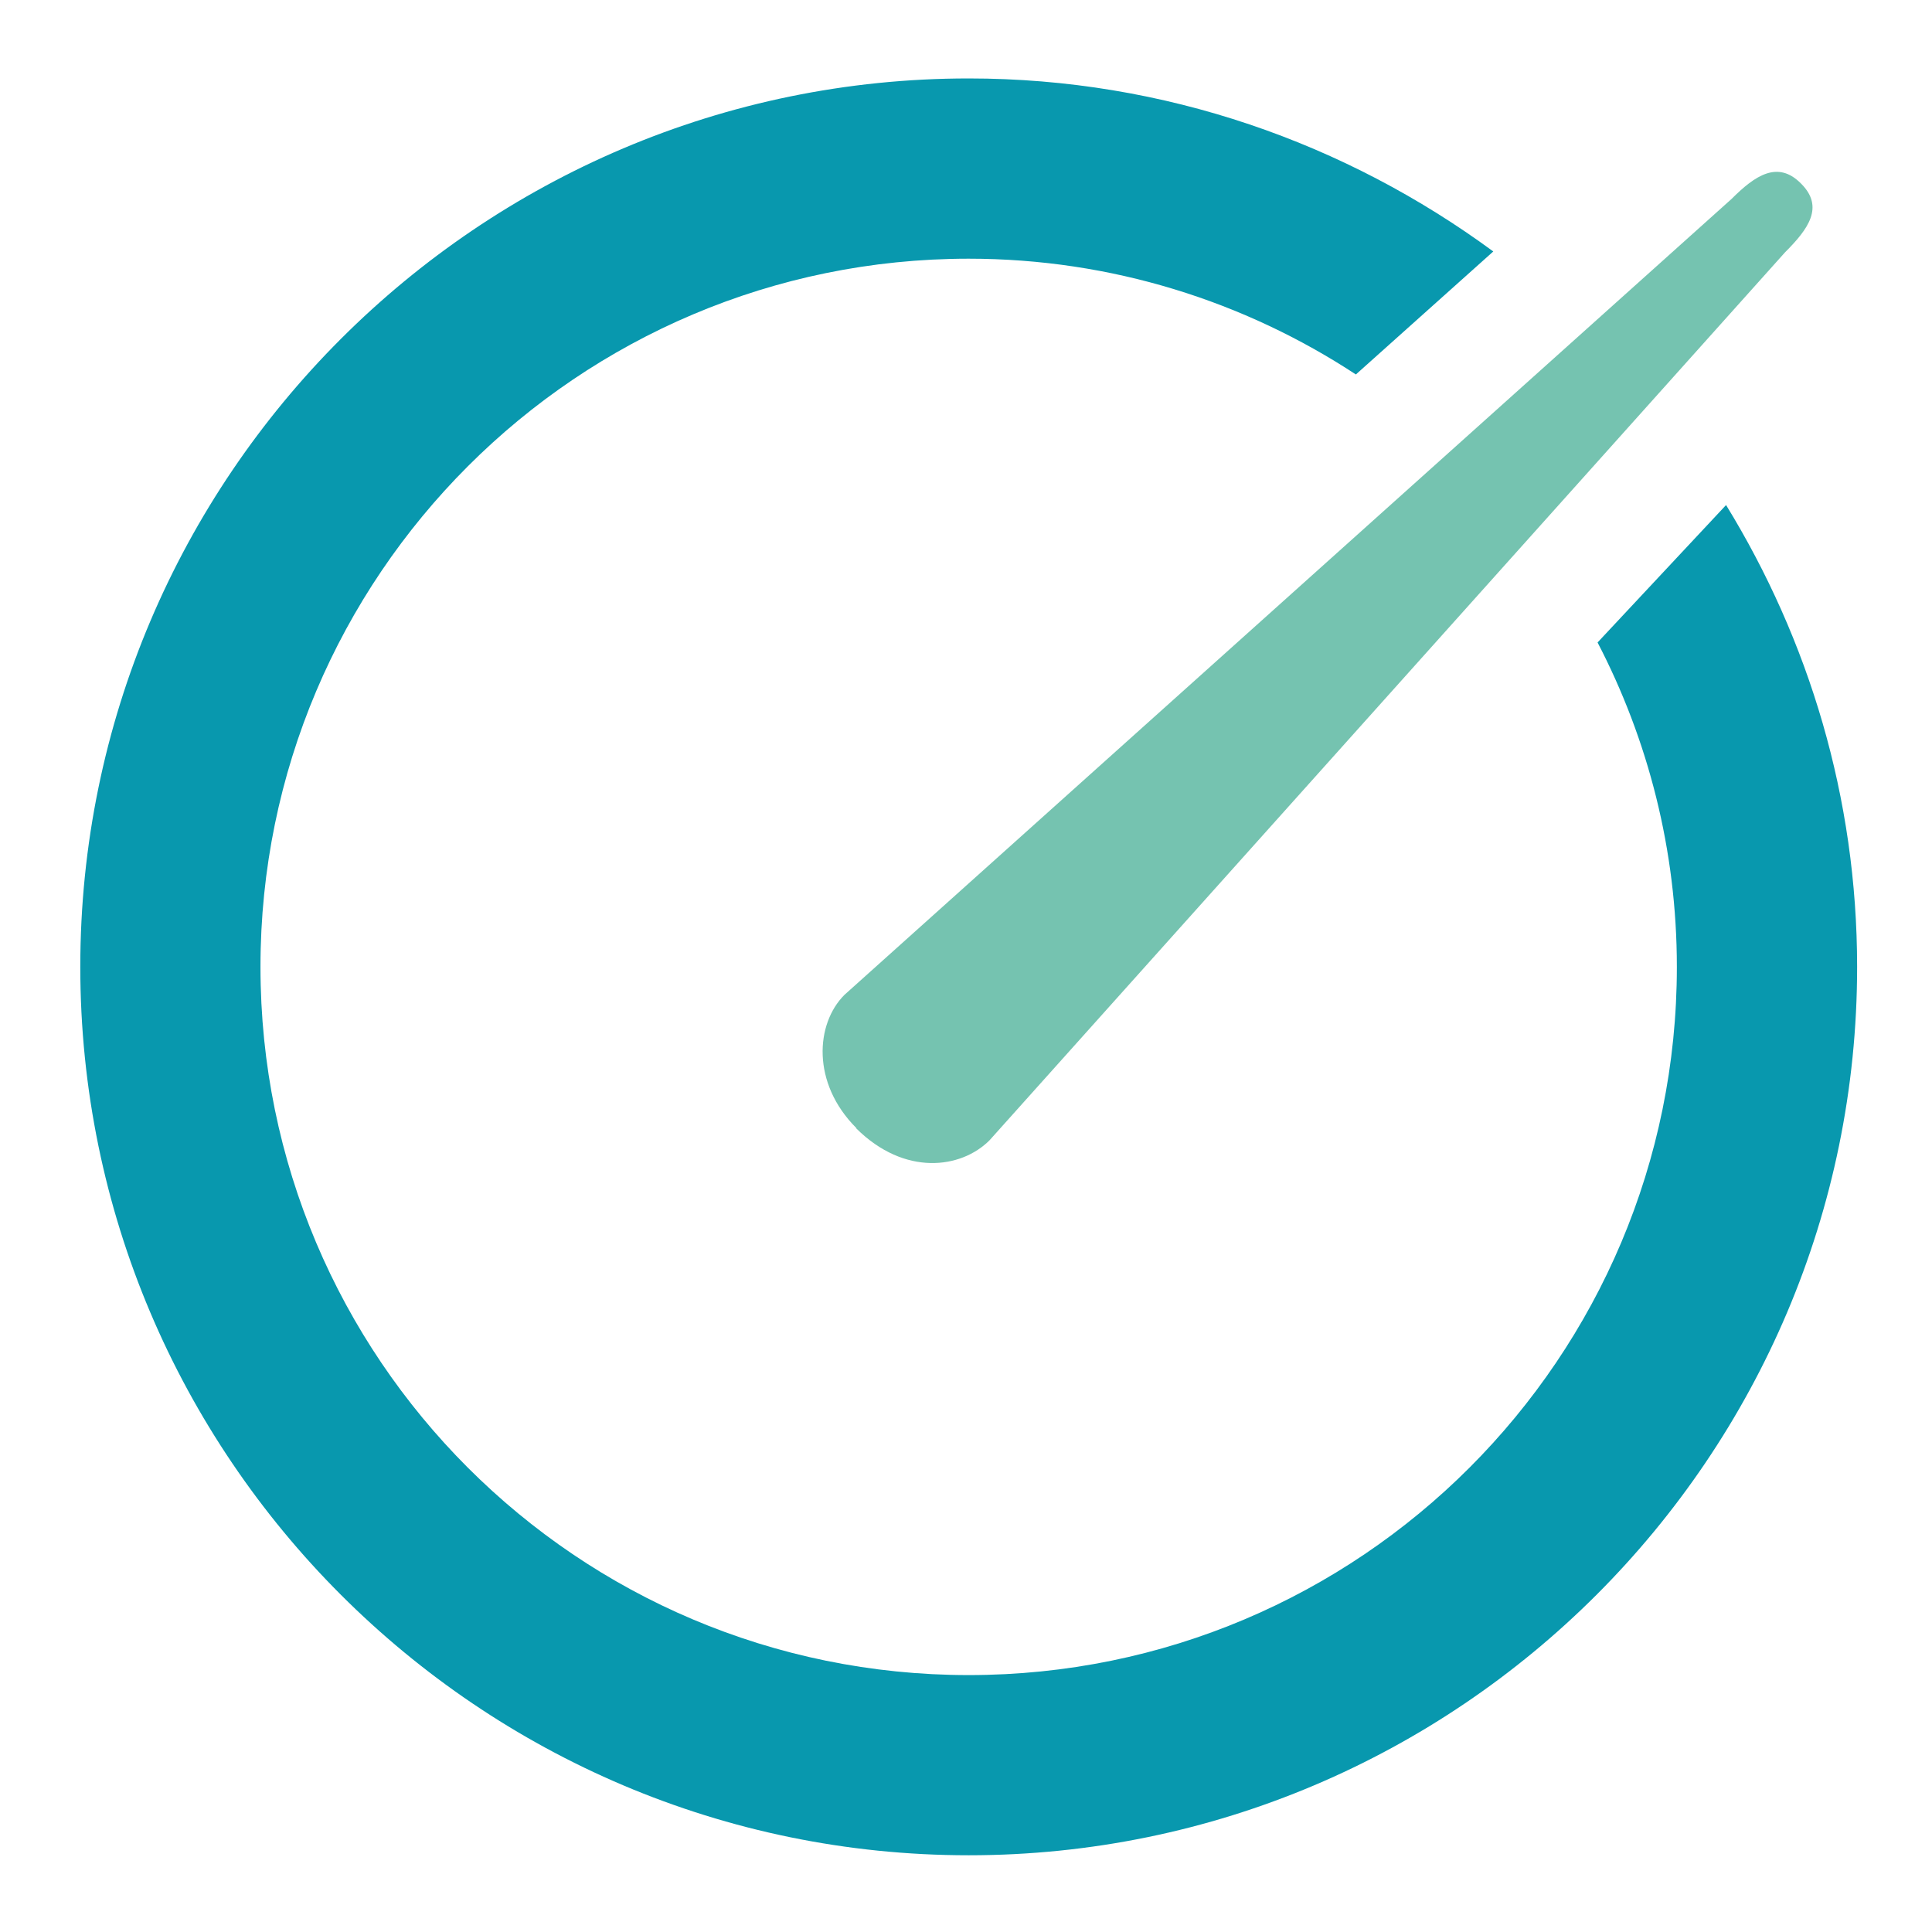
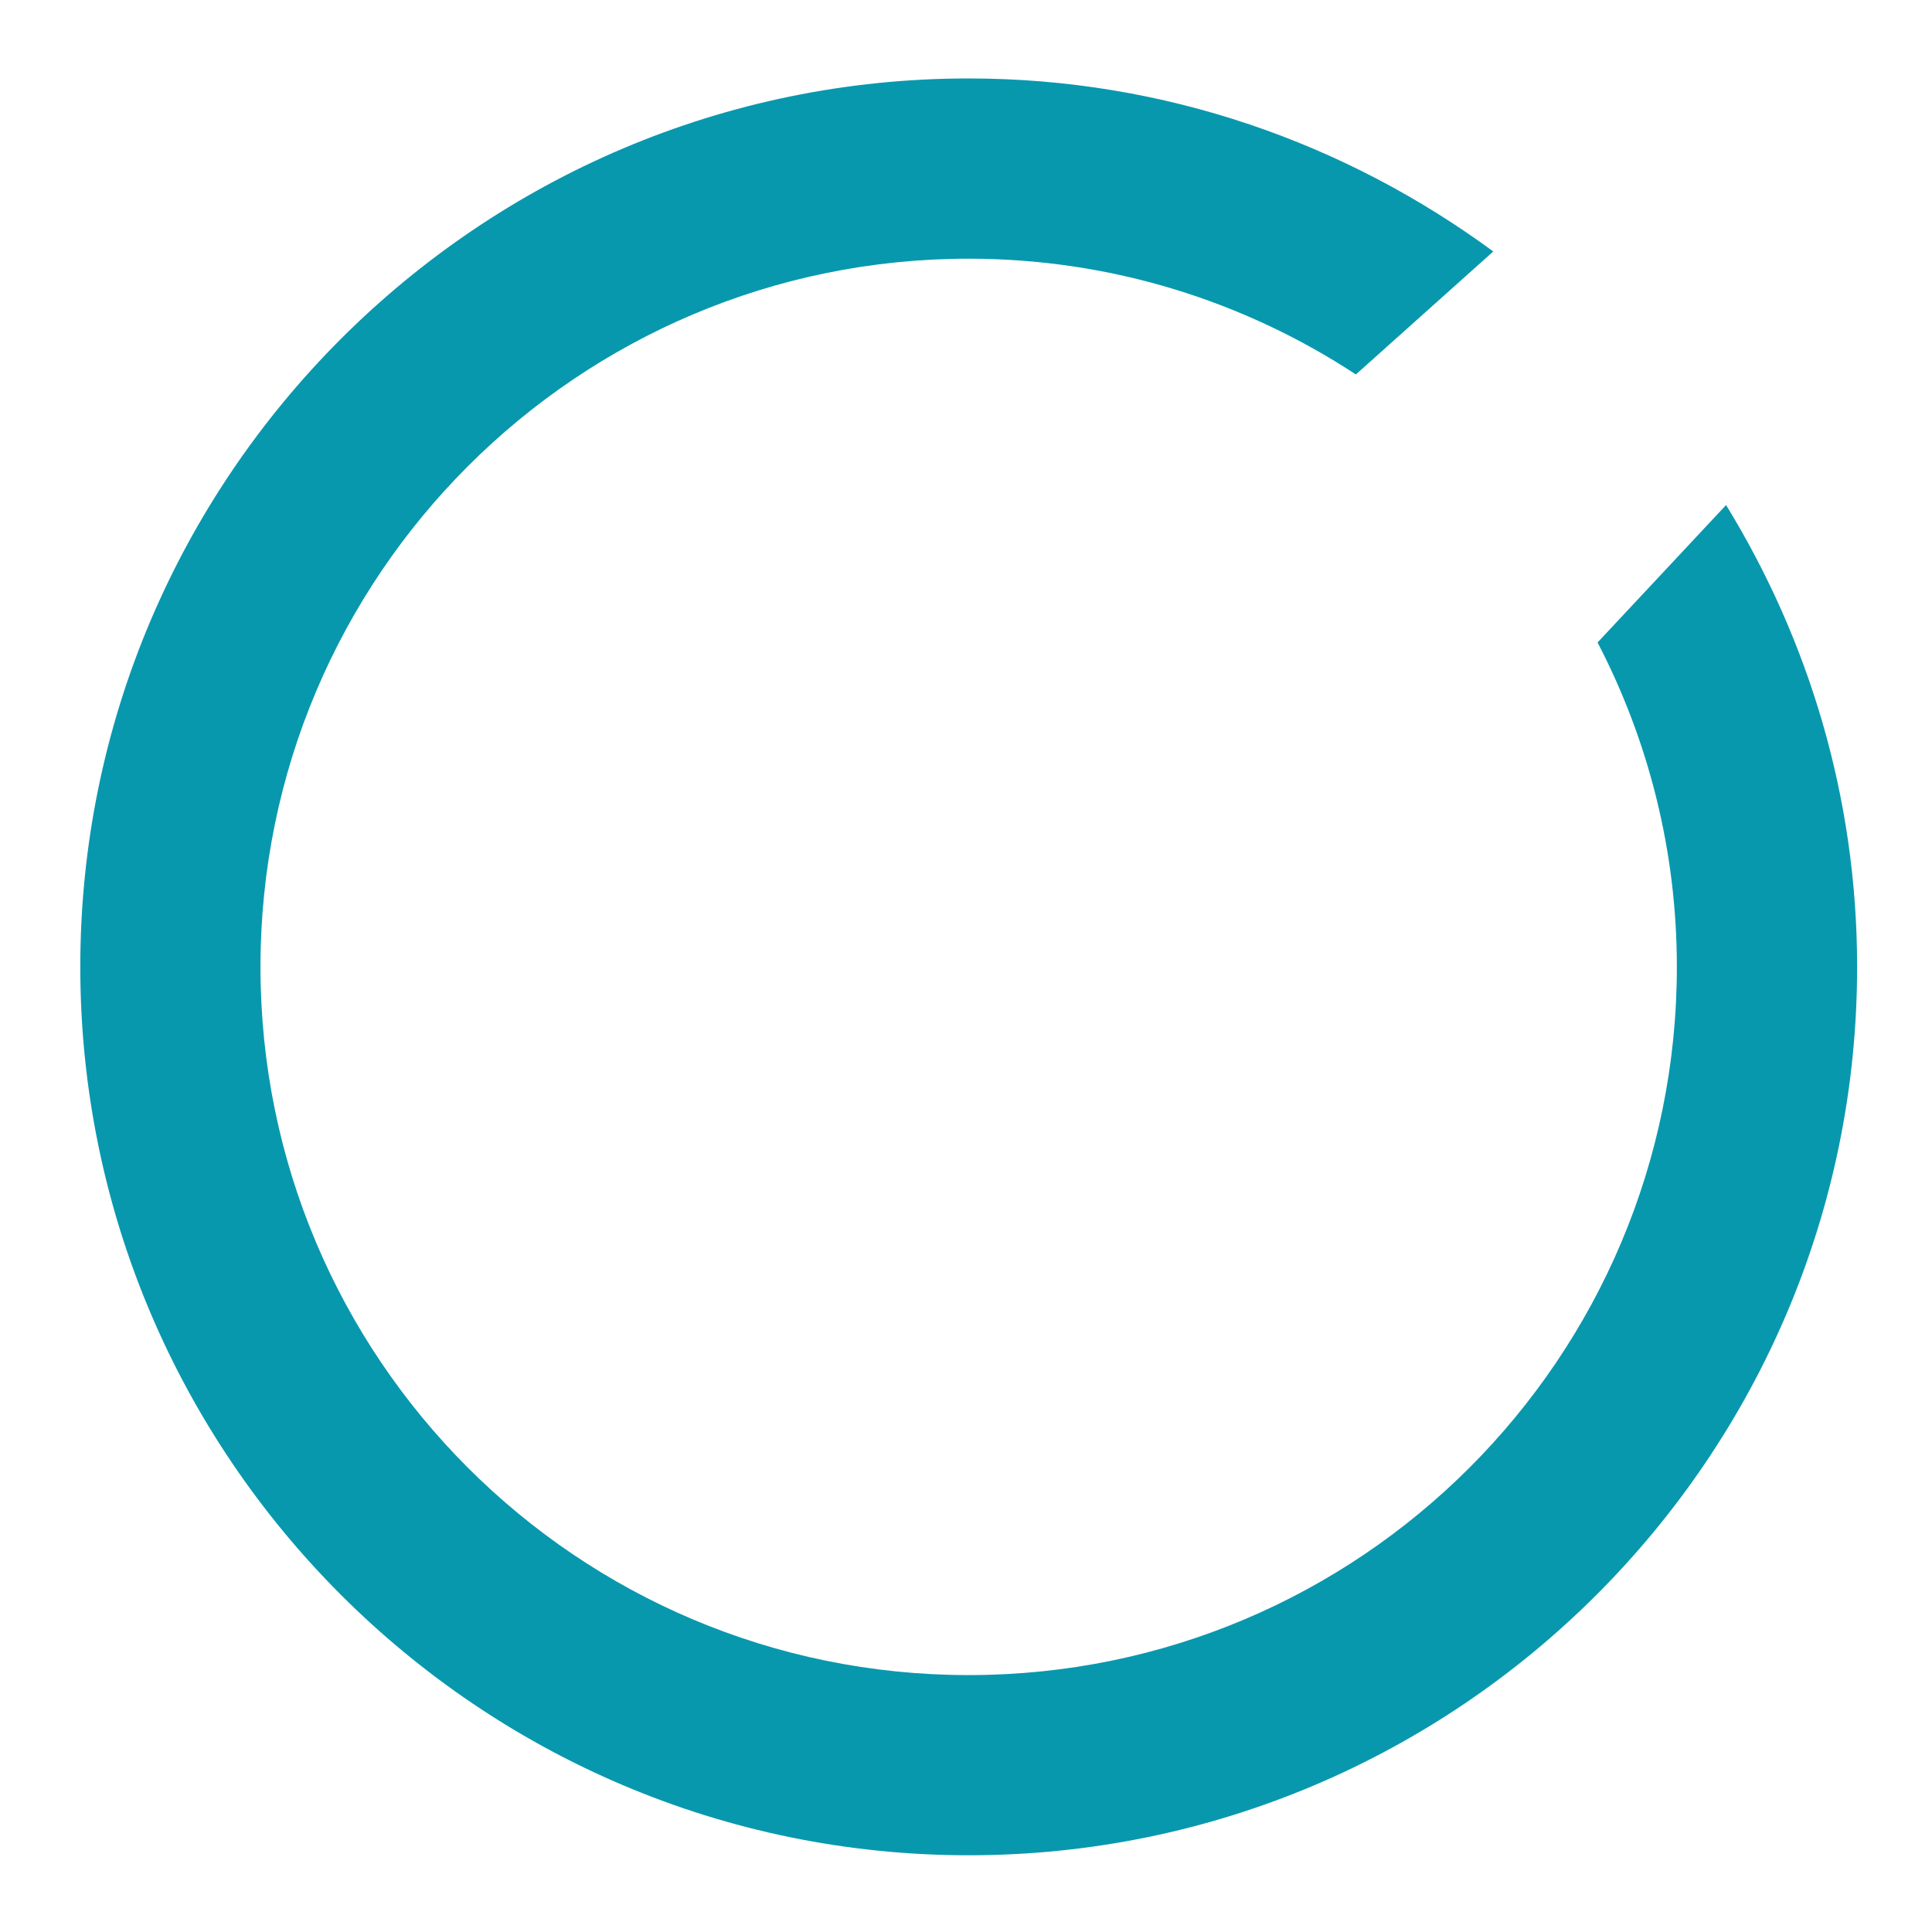
<svg xmlns="http://www.w3.org/2000/svg" version="1.1" width="500" height="500">
  <svg id="SvgjsSvg1035" viewBox="0 0 500 500">
    <defs>
      <style>.cls-1{fill:#75c3b0;fill-rule:evenodd;}.cls-2{fill:#0898ae;}</style>
    </defs>
    <g id="SvgjsG1034">
      <path class="cls-2" d="M446.7,130.71l-33.25,35.56c13.06,25.13,20.52,53.67,20.52,83.96,0,101.19-81.98,183.28-183.28,183.28s-183.28-82.09-183.28-183.28S149.51,66.95,250.7,66.95c36.98,0,71.44,11.08,100.2,29.96l35.56-31.83c-38.08-27.99-84.94-44.78-135.76-44.78-126.76,0-229.92,103.16-229.92,229.92s103.16,229.92,229.92,229.92,229.92-103.16,229.92-229.92c0-43.79-12.51-84.61-33.91-119.51Z" />
-       <path class="cls-1" d="M221.61,291.93h0c-11.63-11.63-10.54-27-3.07-34.46L448.13,51.48c6.04-6.04,11.96-10.1,18-3.95h0c6.04,6.04,1.87,11.74-4.17,17.78l-205.88,229.81c-7.35,7.35-21.95,9.33-34.46-3.07v-.11Z" />
    </g>
  </svg>
  <style>@media (prefers-color-scheme: light) { :root { filter: none; } }
@media (prefers-color-scheme: dark) { :root { filter: none; } }
</style>
</svg>